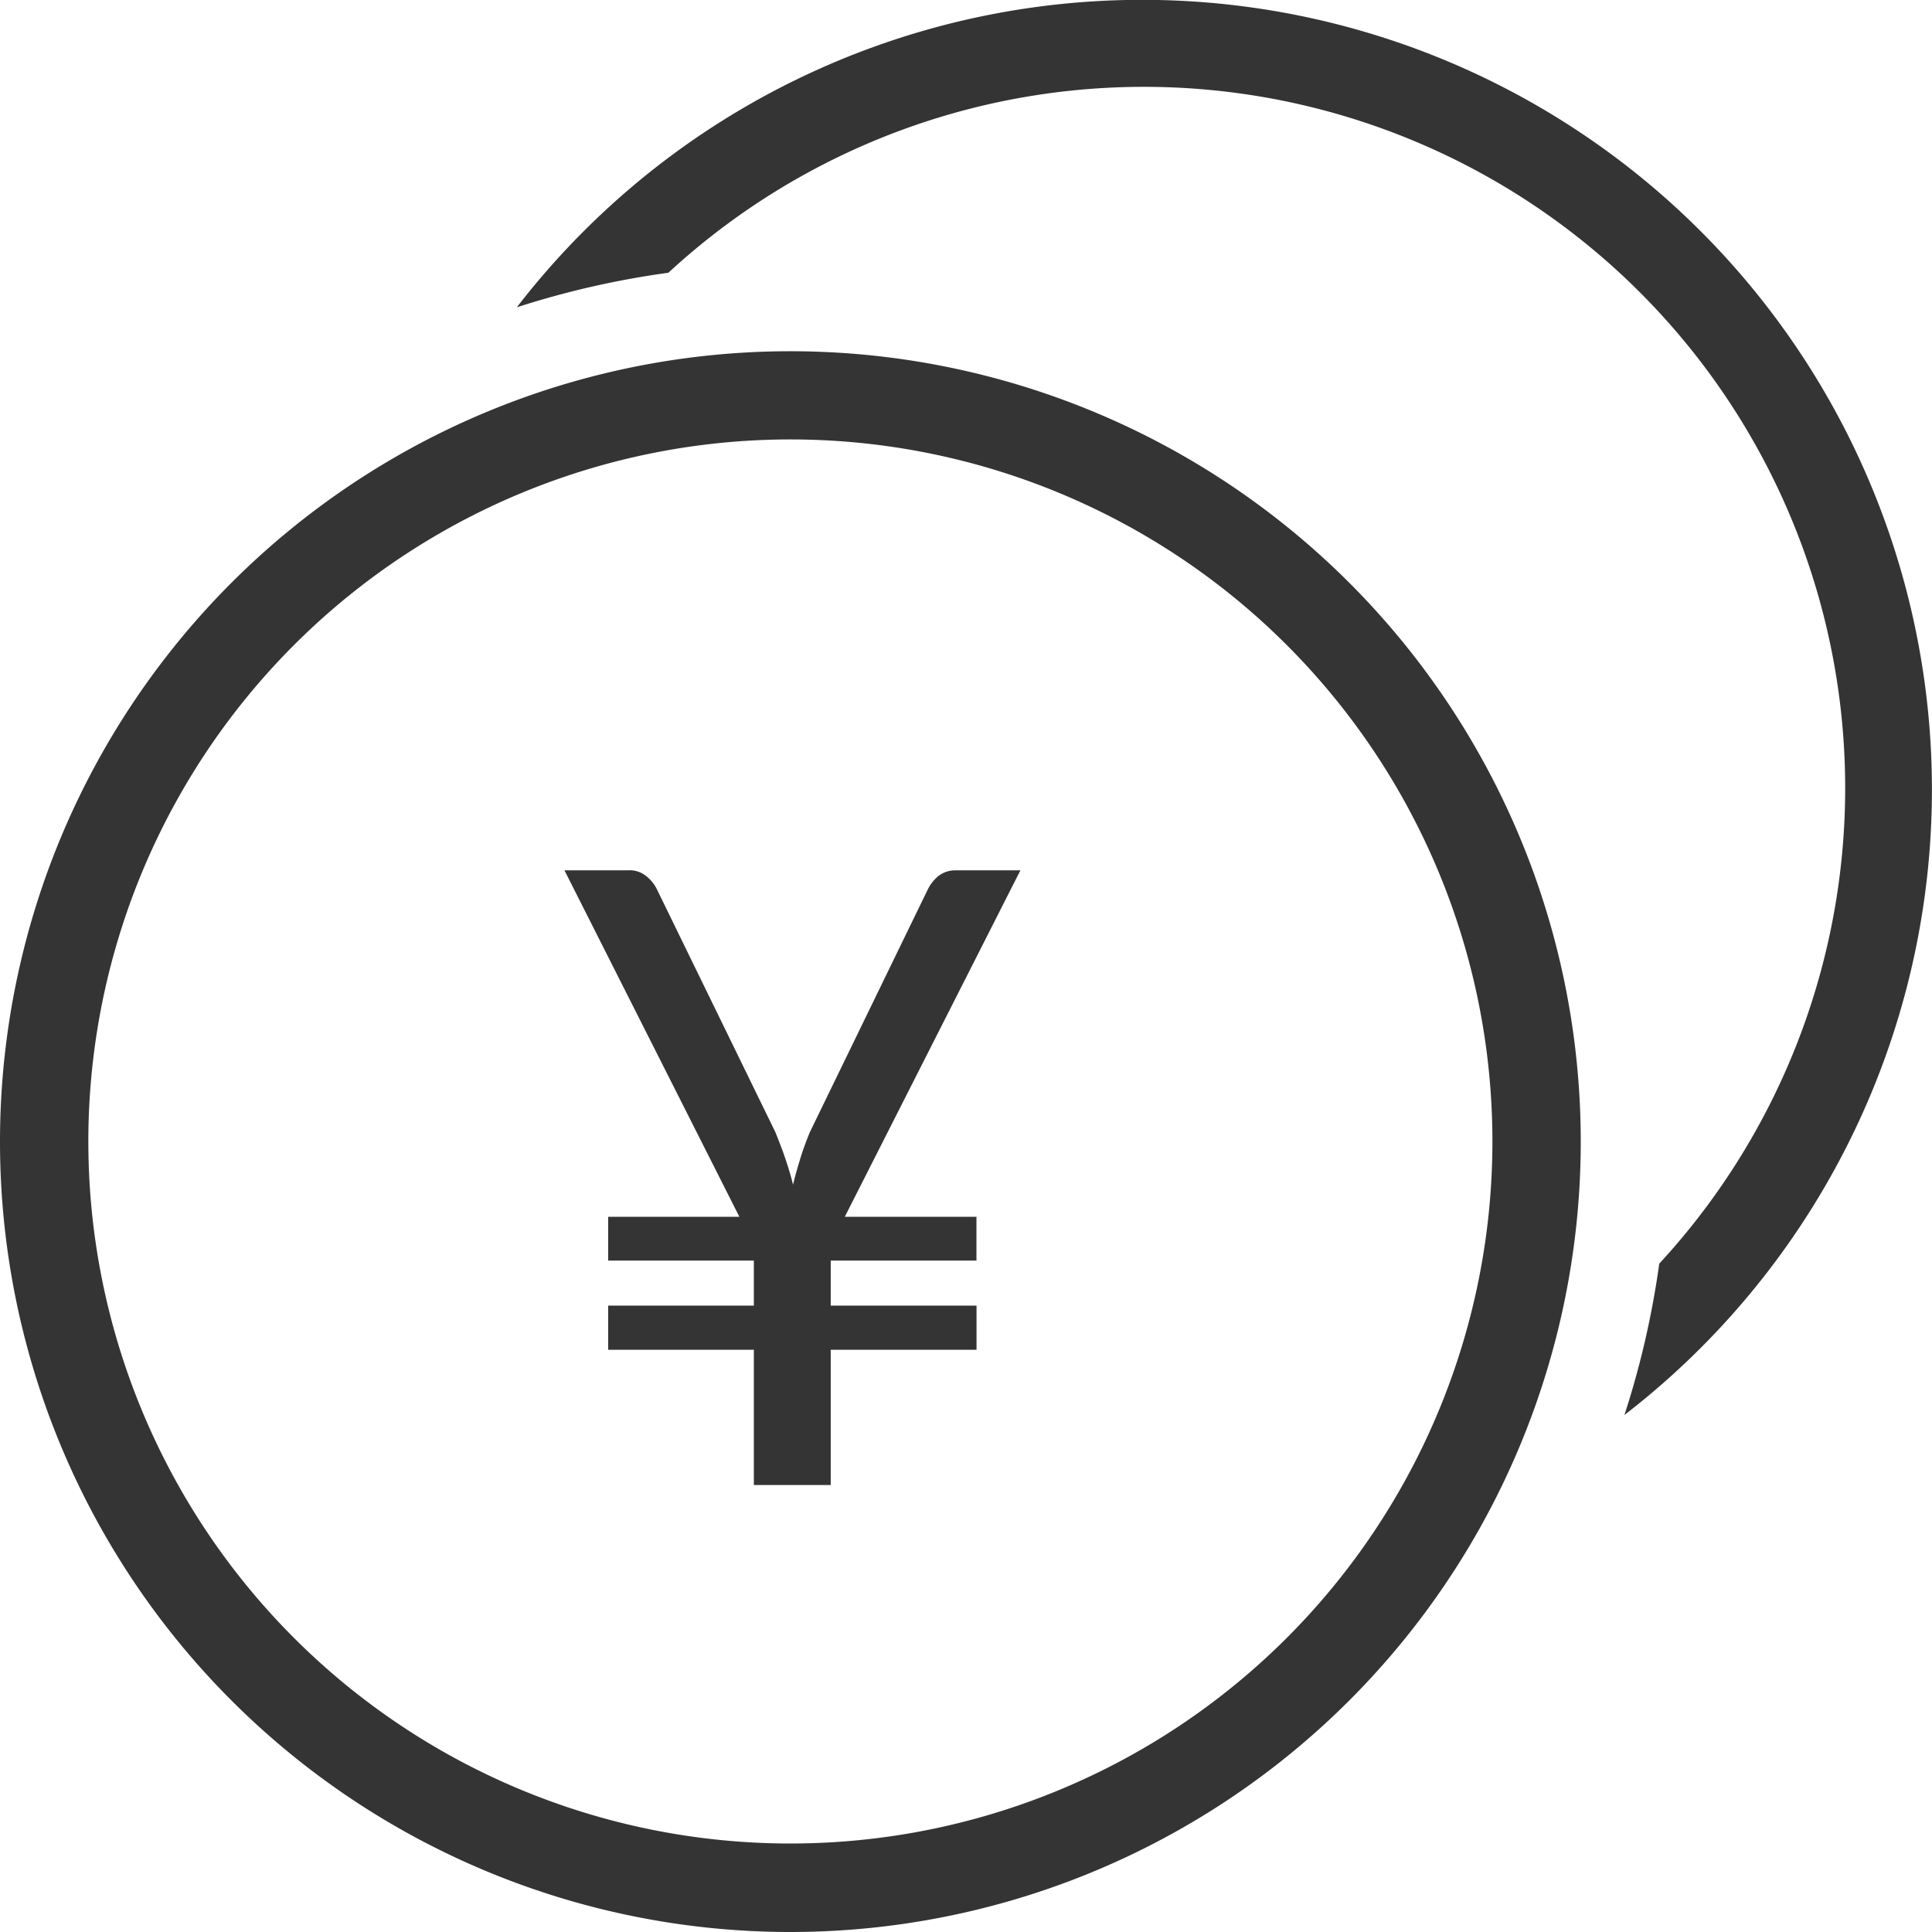
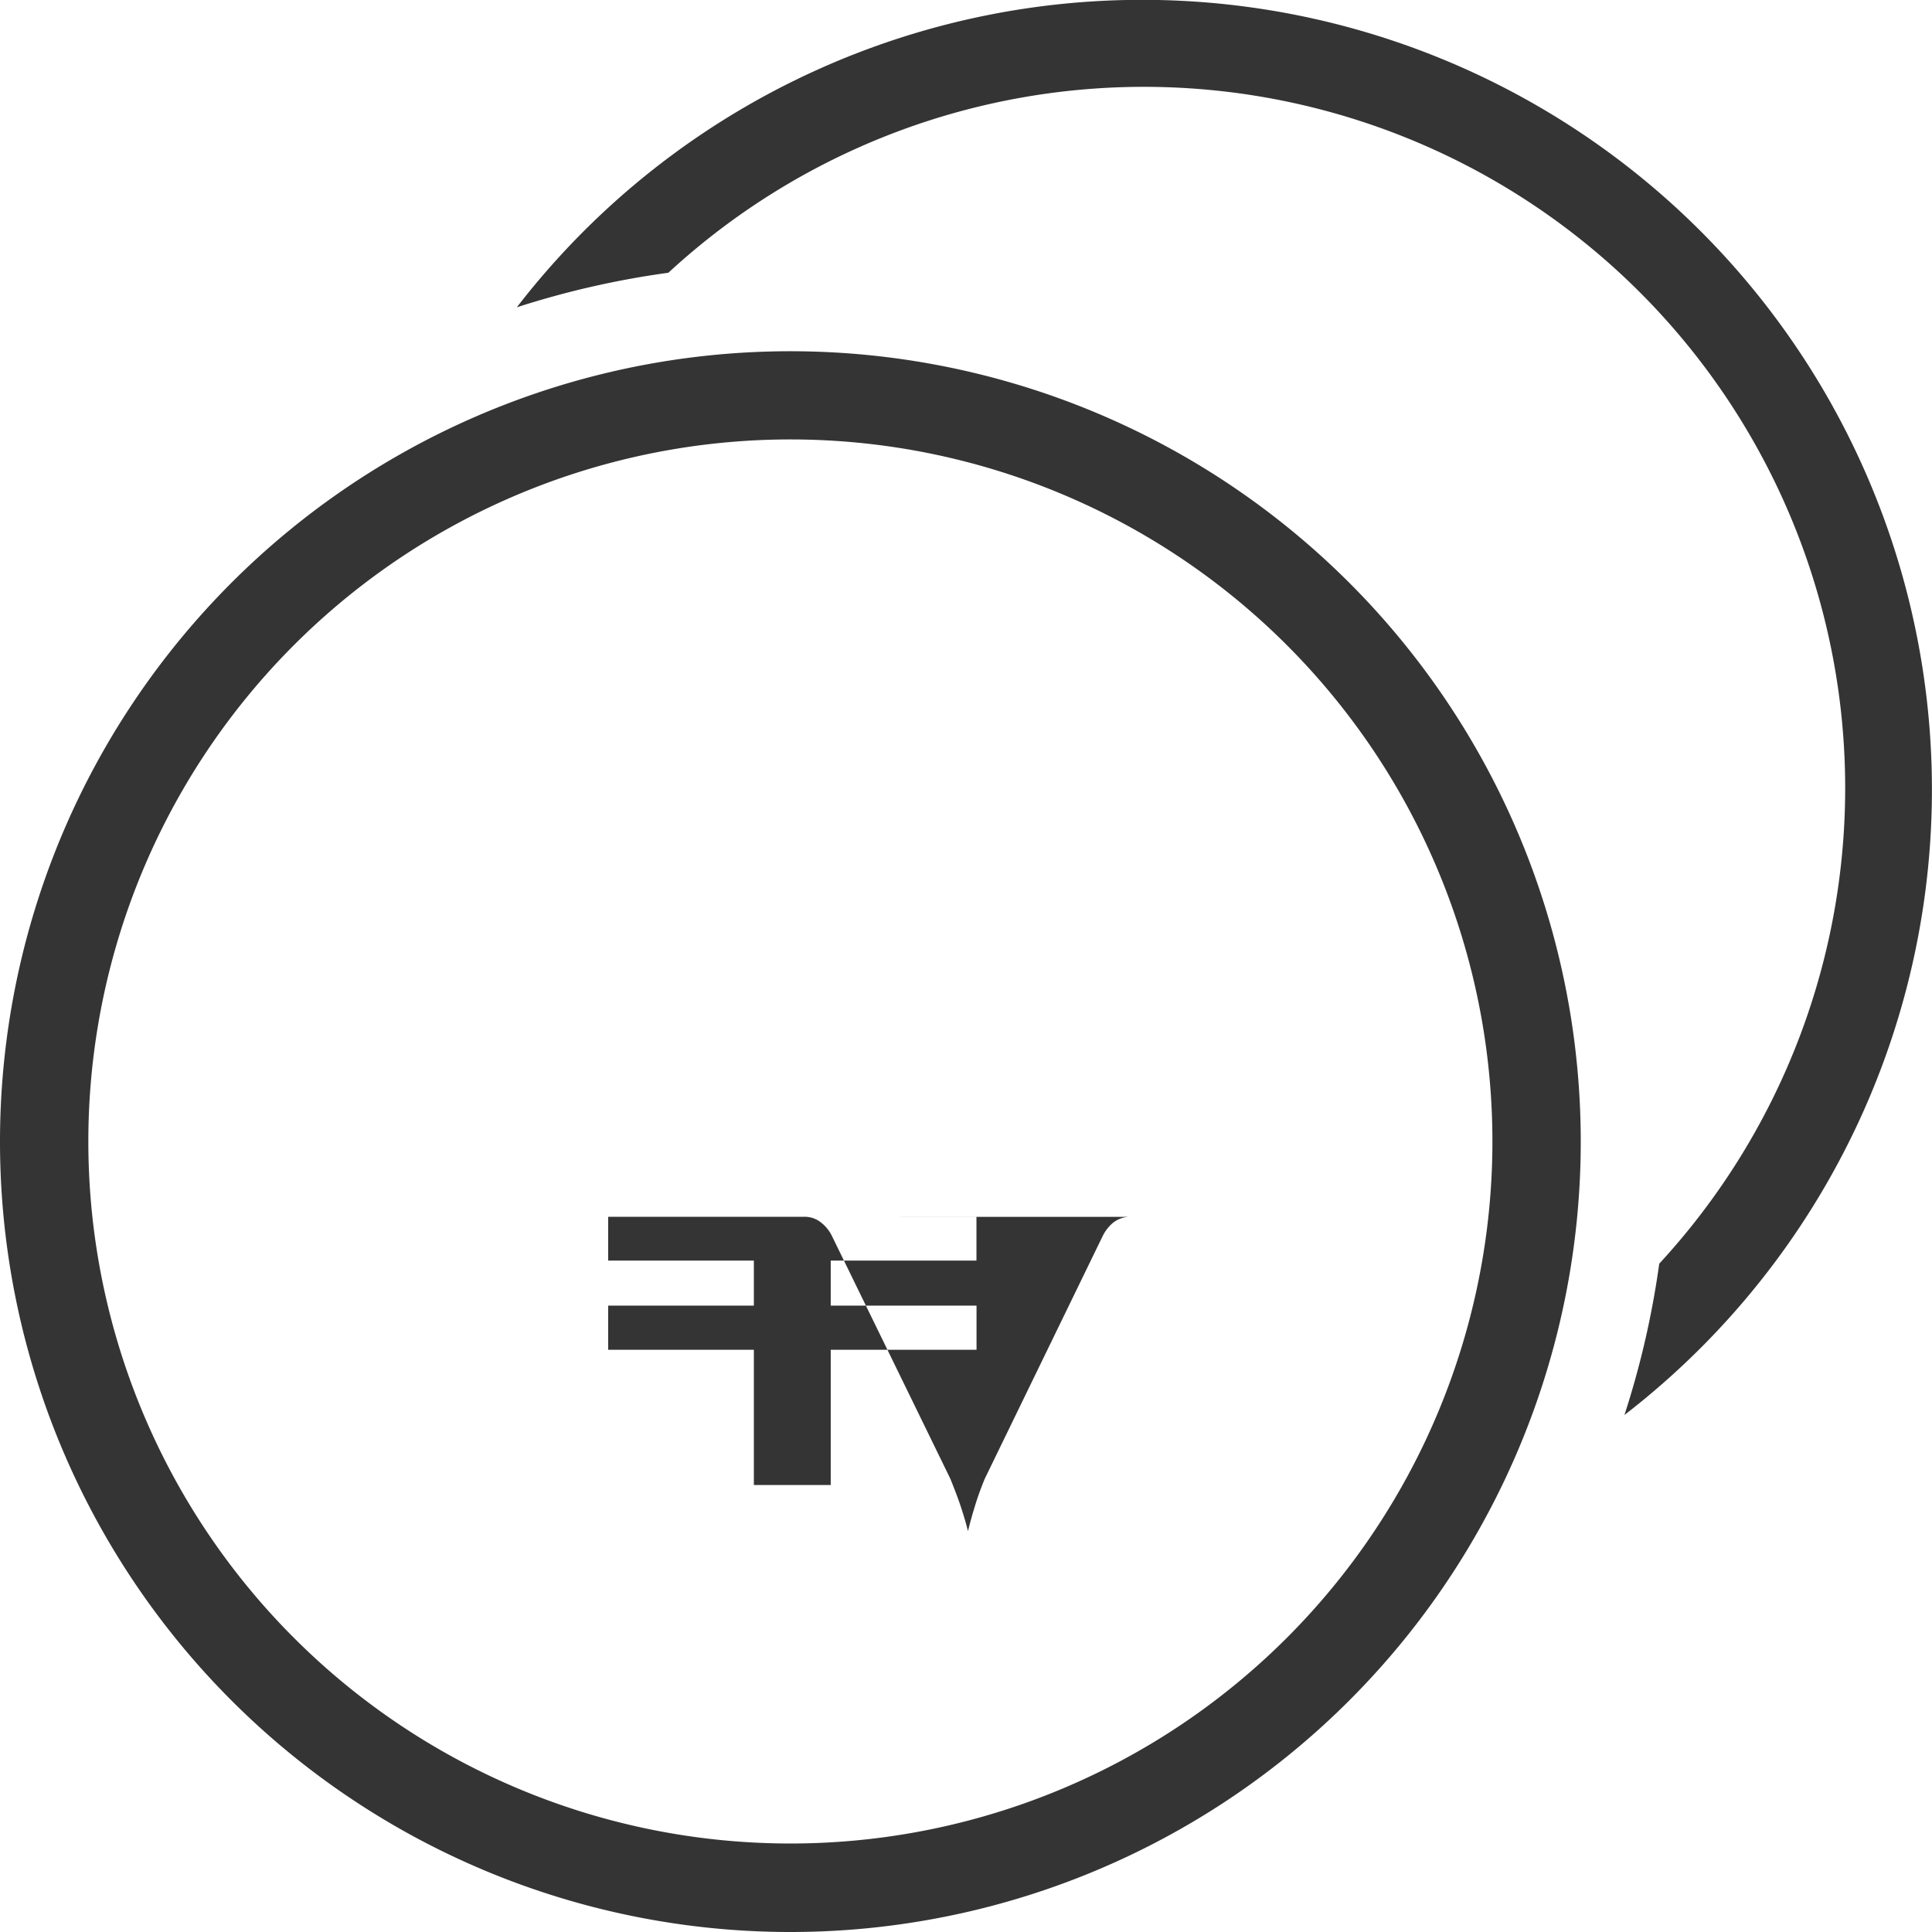
<svg xmlns="http://www.w3.org/2000/svg" width="51" height="51" viewBox="0 0 51 51">
  <defs>
    <style>
      .cls-1 {
        fill: #343434;
      }
    </style>
  </defs>
-   <path id="Yuan" class="cls-1" d="M0,30.137A20.864,20.864,0,1,1,20.864,51,20.864,20.864,0,0,1,0,30.137Zm2.332,0A18.532,18.532,0,1,0,20.864,11.6,18.533,18.533,0,0,0,2.332,30.137ZM19.9,39.2V35.63H16.054V34.465H19.9V33.276H16.054V32.121h3.464L14.9,22.974h1.687a.686.686,0,0,1,.464.147,1.01,1.01,0,0,1,.294.363l3.125,6.407c.105.264.2.506.272.725s.14.437.192.657q.08-.329.182-.657c.067-.226.155-.468.26-.725l3.113-6.407a1.07,1.07,0,0,1,.272-.351.721.721,0,0,1,.475-.158h1.7L22.3,32.121h3.476v1.155H21.929v1.189h3.849V35.63H21.929V39.2ZM43.8,33.358A18.511,18.511,0,0,0,17.643,7.2a23.25,23.25,0,0,0-4,.912,20.847,20.847,0,1,1,29.238,29.24A23.2,23.2,0,0,0,43.8,33.358Z" />
+   <path id="Yuan" class="cls-1" d="M0,30.137A20.864,20.864,0,1,1,20.864,51,20.864,20.864,0,0,1,0,30.137Zm2.332,0A18.532,18.532,0,1,0,20.864,11.6,18.533,18.533,0,0,0,2.332,30.137ZM19.9,39.2V35.63H16.054V34.465H19.9V33.276H16.054V32.121h3.464h1.687a.686.686,0,0,1,.464.147,1.01,1.01,0,0,1,.294.363l3.125,6.407c.105.264.2.506.272.725s.14.437.192.657q.08-.329.182-.657c.067-.226.155-.468.26-.725l3.113-6.407a1.07,1.07,0,0,1,.272-.351.721.721,0,0,1,.475-.158h1.7L22.3,32.121h3.476v1.155H21.929v1.189h3.849V35.63H21.929V39.2ZM43.8,33.358A18.511,18.511,0,0,0,17.643,7.2a23.25,23.25,0,0,0-4,.912,20.847,20.847,0,1,1,29.238,29.24A23.2,23.2,0,0,0,43.8,33.358Z" />
</svg>